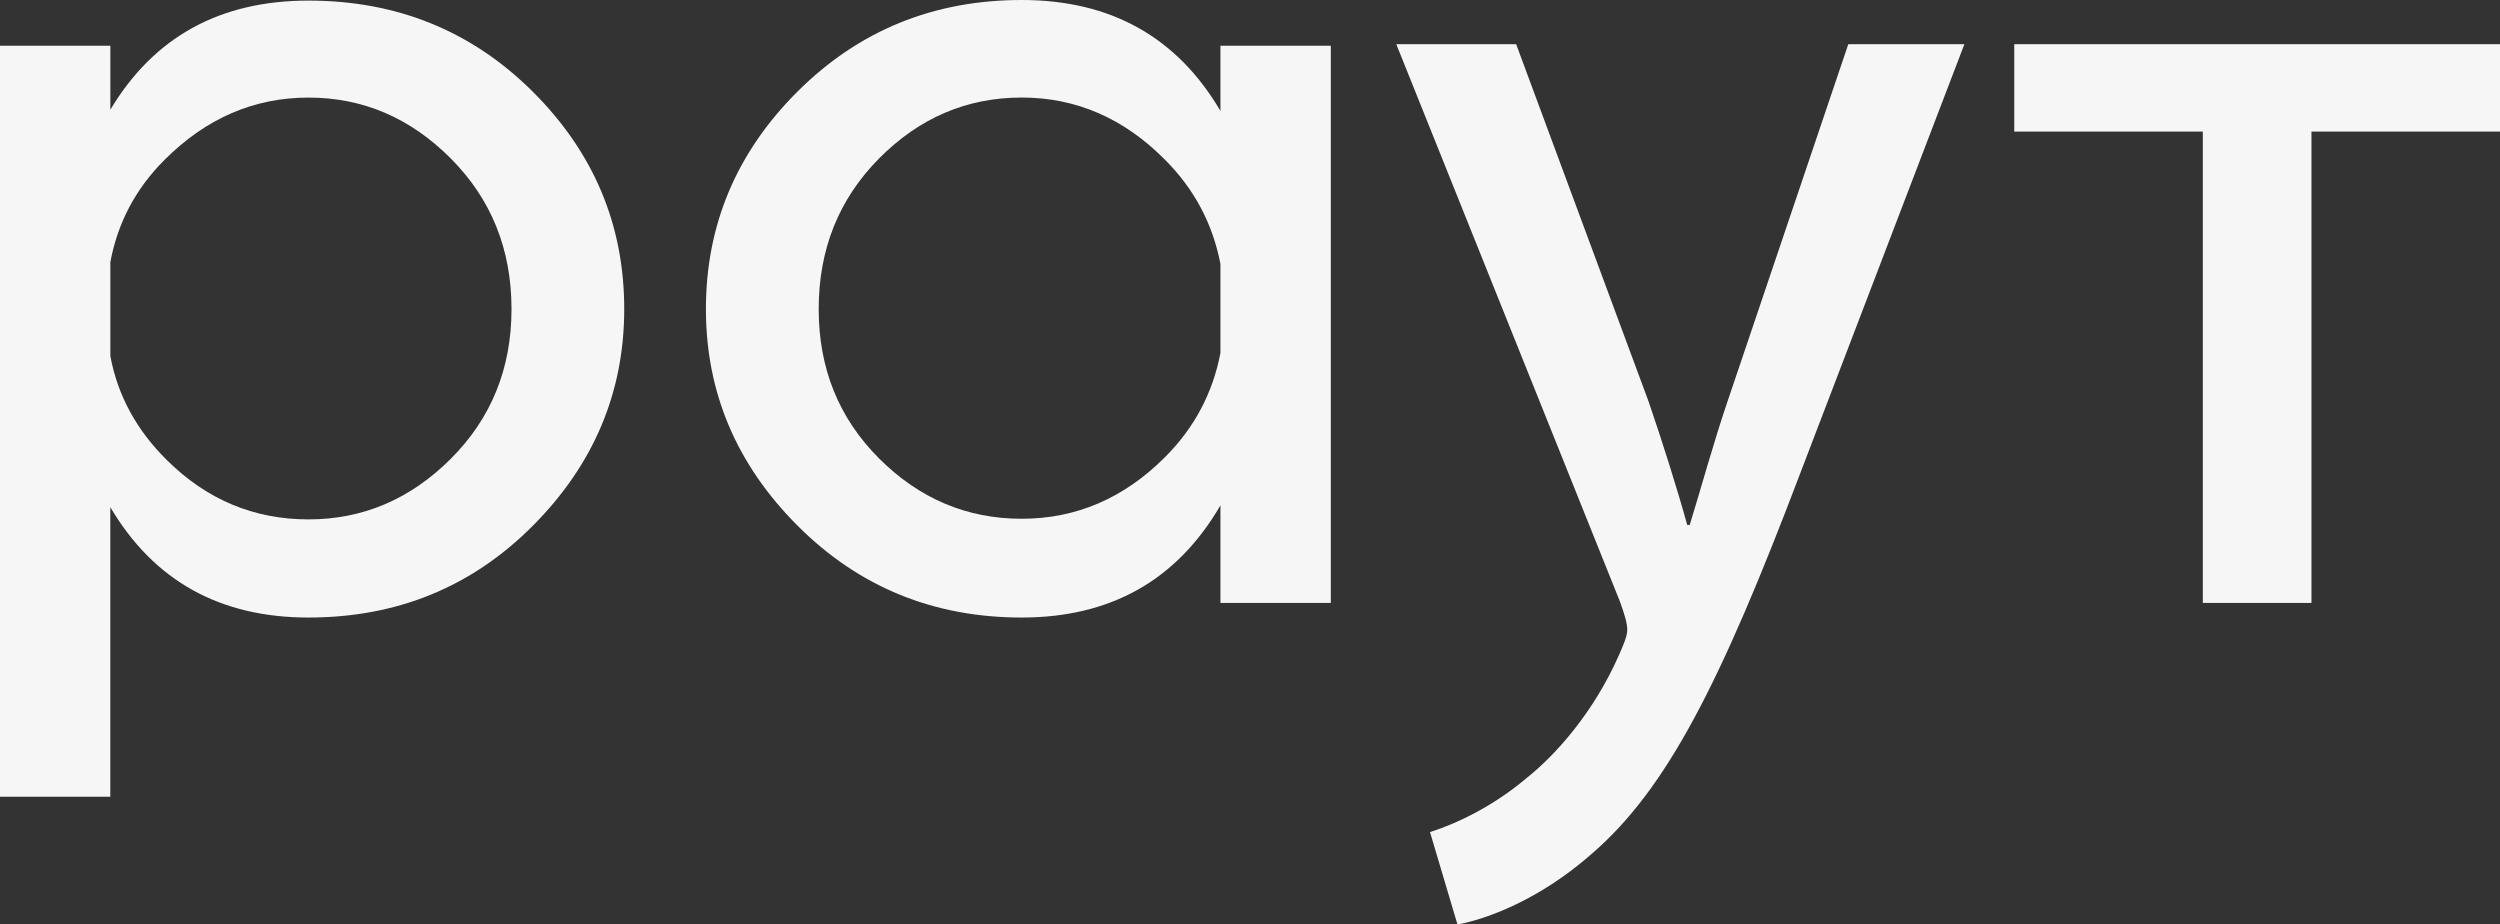
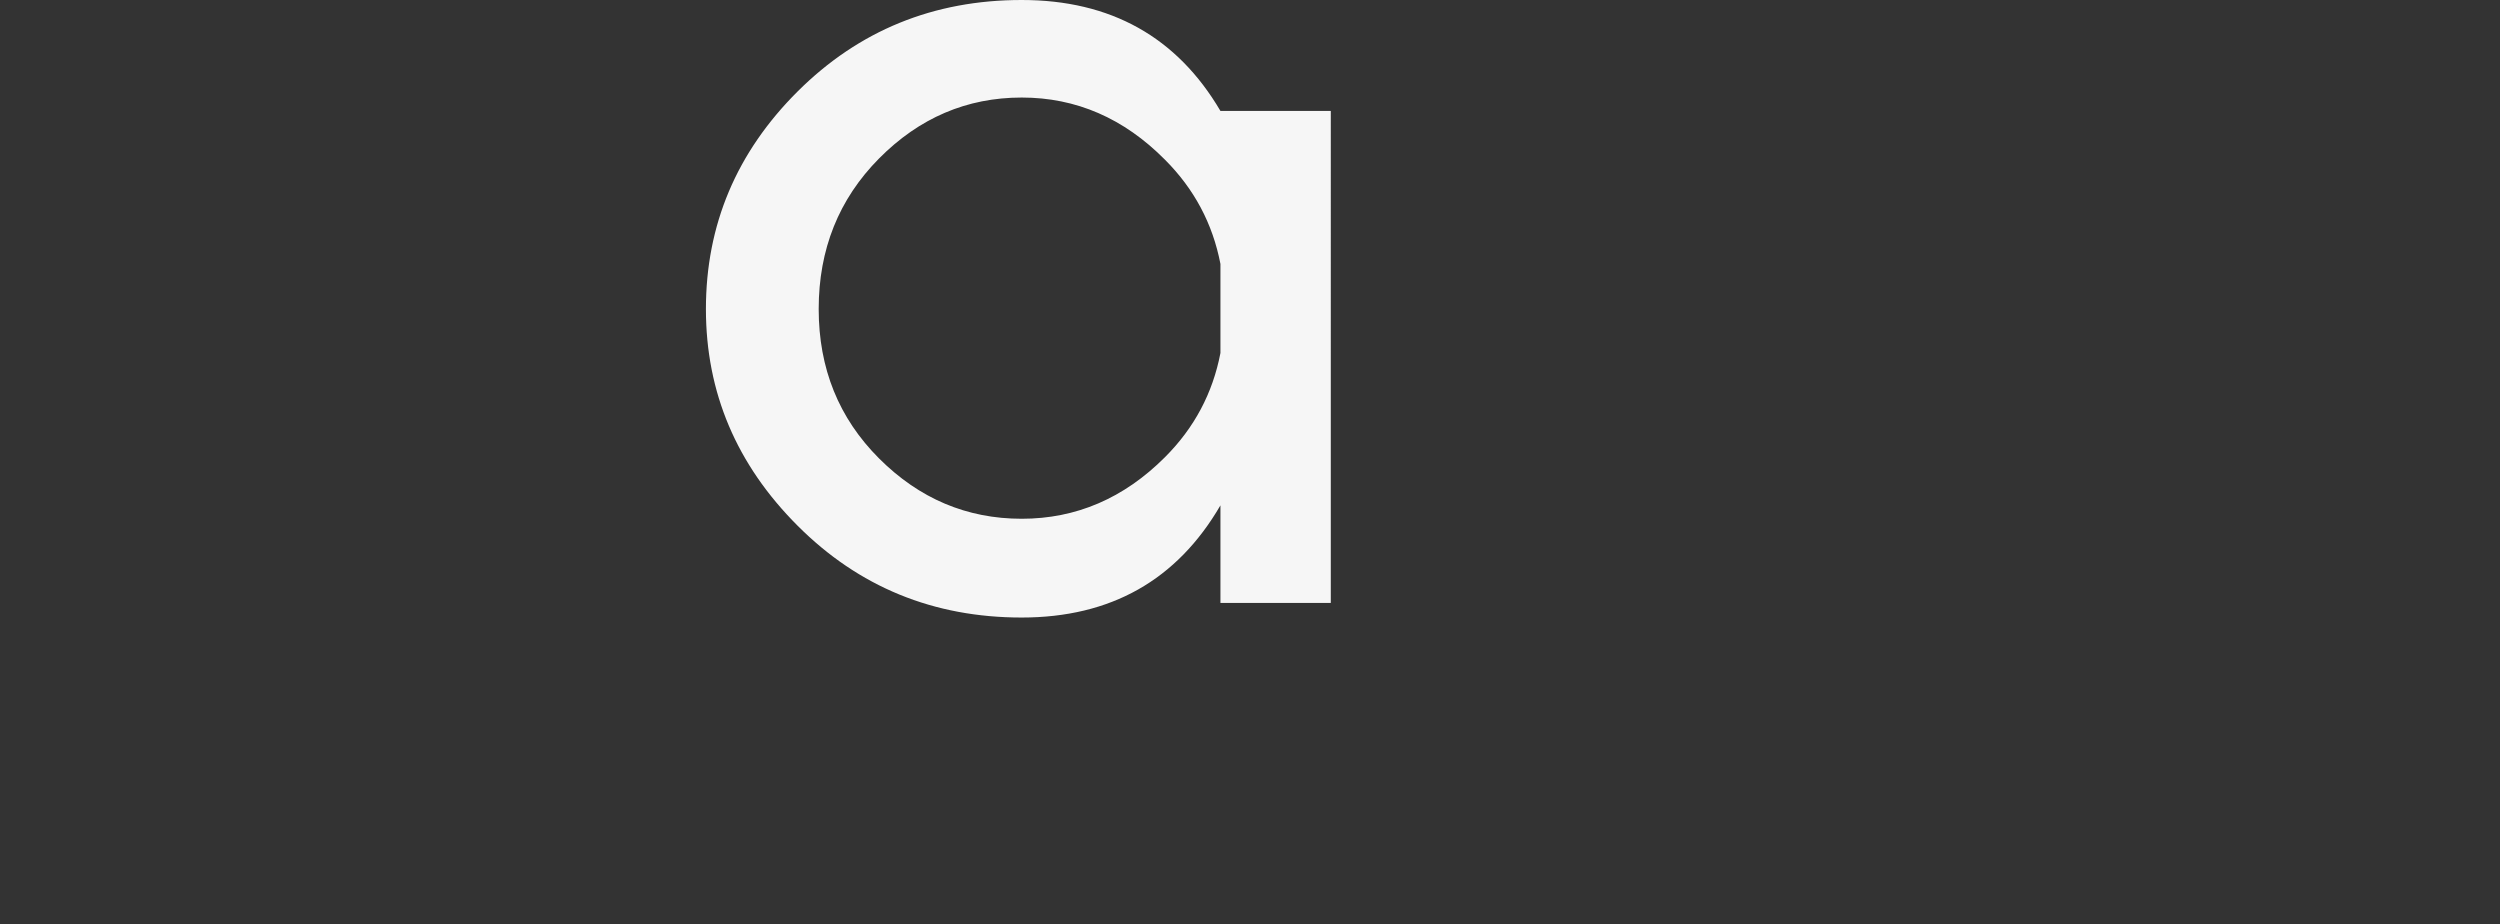
<svg xmlns="http://www.w3.org/2000/svg" id="Слой_1" x="0px" y="0px" viewBox="0 0 630.49 233.15" style="enable-background:new 0 0 630.49 233.15;" xml:space="preserve">
  <rect x="0" y="0" width="630.49" height="233.15" fill="#333333" stroke="none" />
  <style type="text/css"> .st0{fill:#F6F6F6;} </style>
-   <path class="st0" d="M0,11.53h27.83v16.14C38.79,9.33,55.45,0.15,77.79,0.15c22.34,0,41.2,7.66,56.58,22.98 c15.37,15.32,23.06,33.59,23.06,54.81c0,21.01-7.69,39.23-23.06,54.66c-15.37,15.43-34.23,23.14-56.58,23.14 c-22.35,0-39-9.28-49.97-27.83v73.03H0V11.53z M27.83,66.11v23.68c1.84,9.94,6.61,18.71,14.3,26.29 c10.04,9.94,21.93,14.91,35.67,14.91c13.73,0,25.7-5.1,35.9-15.3c10.2-10.2,15.3-22.78,15.3-37.74c0-15.07-5.1-27.73-15.3-37.97 c-10.2-10.25-22.16-15.37-35.9-15.37c-13.74,0-25.83,5.23-36.28,15.68C34.23,47.56,29.67,56.17,27.83,66.11z" />
-   <path class="st0" d="M335.62,152.05h-27.83v-24.6c-10.97,18.86-27.67,28.29-50.12,28.29c-22.24,0-41.08-7.71-56.5-23.14 c-15.43-15.43-23.14-33.64-23.14-54.66c0-21.22,7.71-39.51,23.14-54.89C216.6,7.69,235.43,0,257.67,0 c22.45,0,39.15,9.33,50.12,27.98V11.53h27.83V152.05z M307.79,89.02V66.57c-1.95-10.15-6.61-18.91-13.99-26.29 c-10.35-10.45-22.4-15.68-36.13-15.68c-13.84,0-25.83,5.13-35.98,15.37c-10.15,10.25-15.22,22.91-15.22,37.97 c0,14.97,5.07,27.52,15.22,37.67s22.14,15.22,35.98,15.22c13.73,0,25.78-5.17,36.13-15.53C301.18,107.93,305.85,99.16,307.79,89.02z " />
-   <path class="st0" d="M382.37,11.15l33.38,90.06c3.46,10.08,7.24,22.04,9.76,31.18h0.63c2.84-9.13,5.98-20.78,9.76-31.81l30.23-89.43 h29.28l-41.56,108.64c-19.84,52.27-33.38,79.04-52.27,95.41c-13.54,11.97-27.08,16.69-34.01,17.95l-6.93-23.3 c6.93-2.2,16.06-6.61,24.25-13.54c7.56-5.98,17-16.69,23.3-30.86c1.26-2.83,2.2-5.04,2.2-6.61s-0.63-3.78-1.89-7.24L352.14,11.15 H382.37z" />
-   <path class="st0" d="M630.49,11.15v22.04h-47.55l0,118.86h-27.4l0-118.86h-47.55V11.15H630.49z" />
+   <path class="st0" d="M335.62,152.05h-27.83v-24.6c-10.97,18.86-27.67,28.29-50.12,28.29c-22.24,0-41.08-7.71-56.5-23.14 c-15.43-15.43-23.14-33.64-23.14-54.66c0-21.22,7.71-39.51,23.14-54.89C216.6,7.69,235.43,0,257.67,0 c22.45,0,39.15,9.33,50.12,27.98h27.83V152.05z M307.79,89.02V66.57c-1.95-10.15-6.61-18.91-13.99-26.29 c-10.35-10.45-22.4-15.68-36.13-15.68c-13.84,0-25.83,5.13-35.98,15.37c-10.15,10.25-15.22,22.91-15.22,37.97 c0,14.97,5.07,27.52,15.22,37.67s22.14,15.22,35.98,15.22c13.73,0,25.78-5.17,36.13-15.53C301.18,107.93,305.85,99.16,307.79,89.02z " />
</svg>